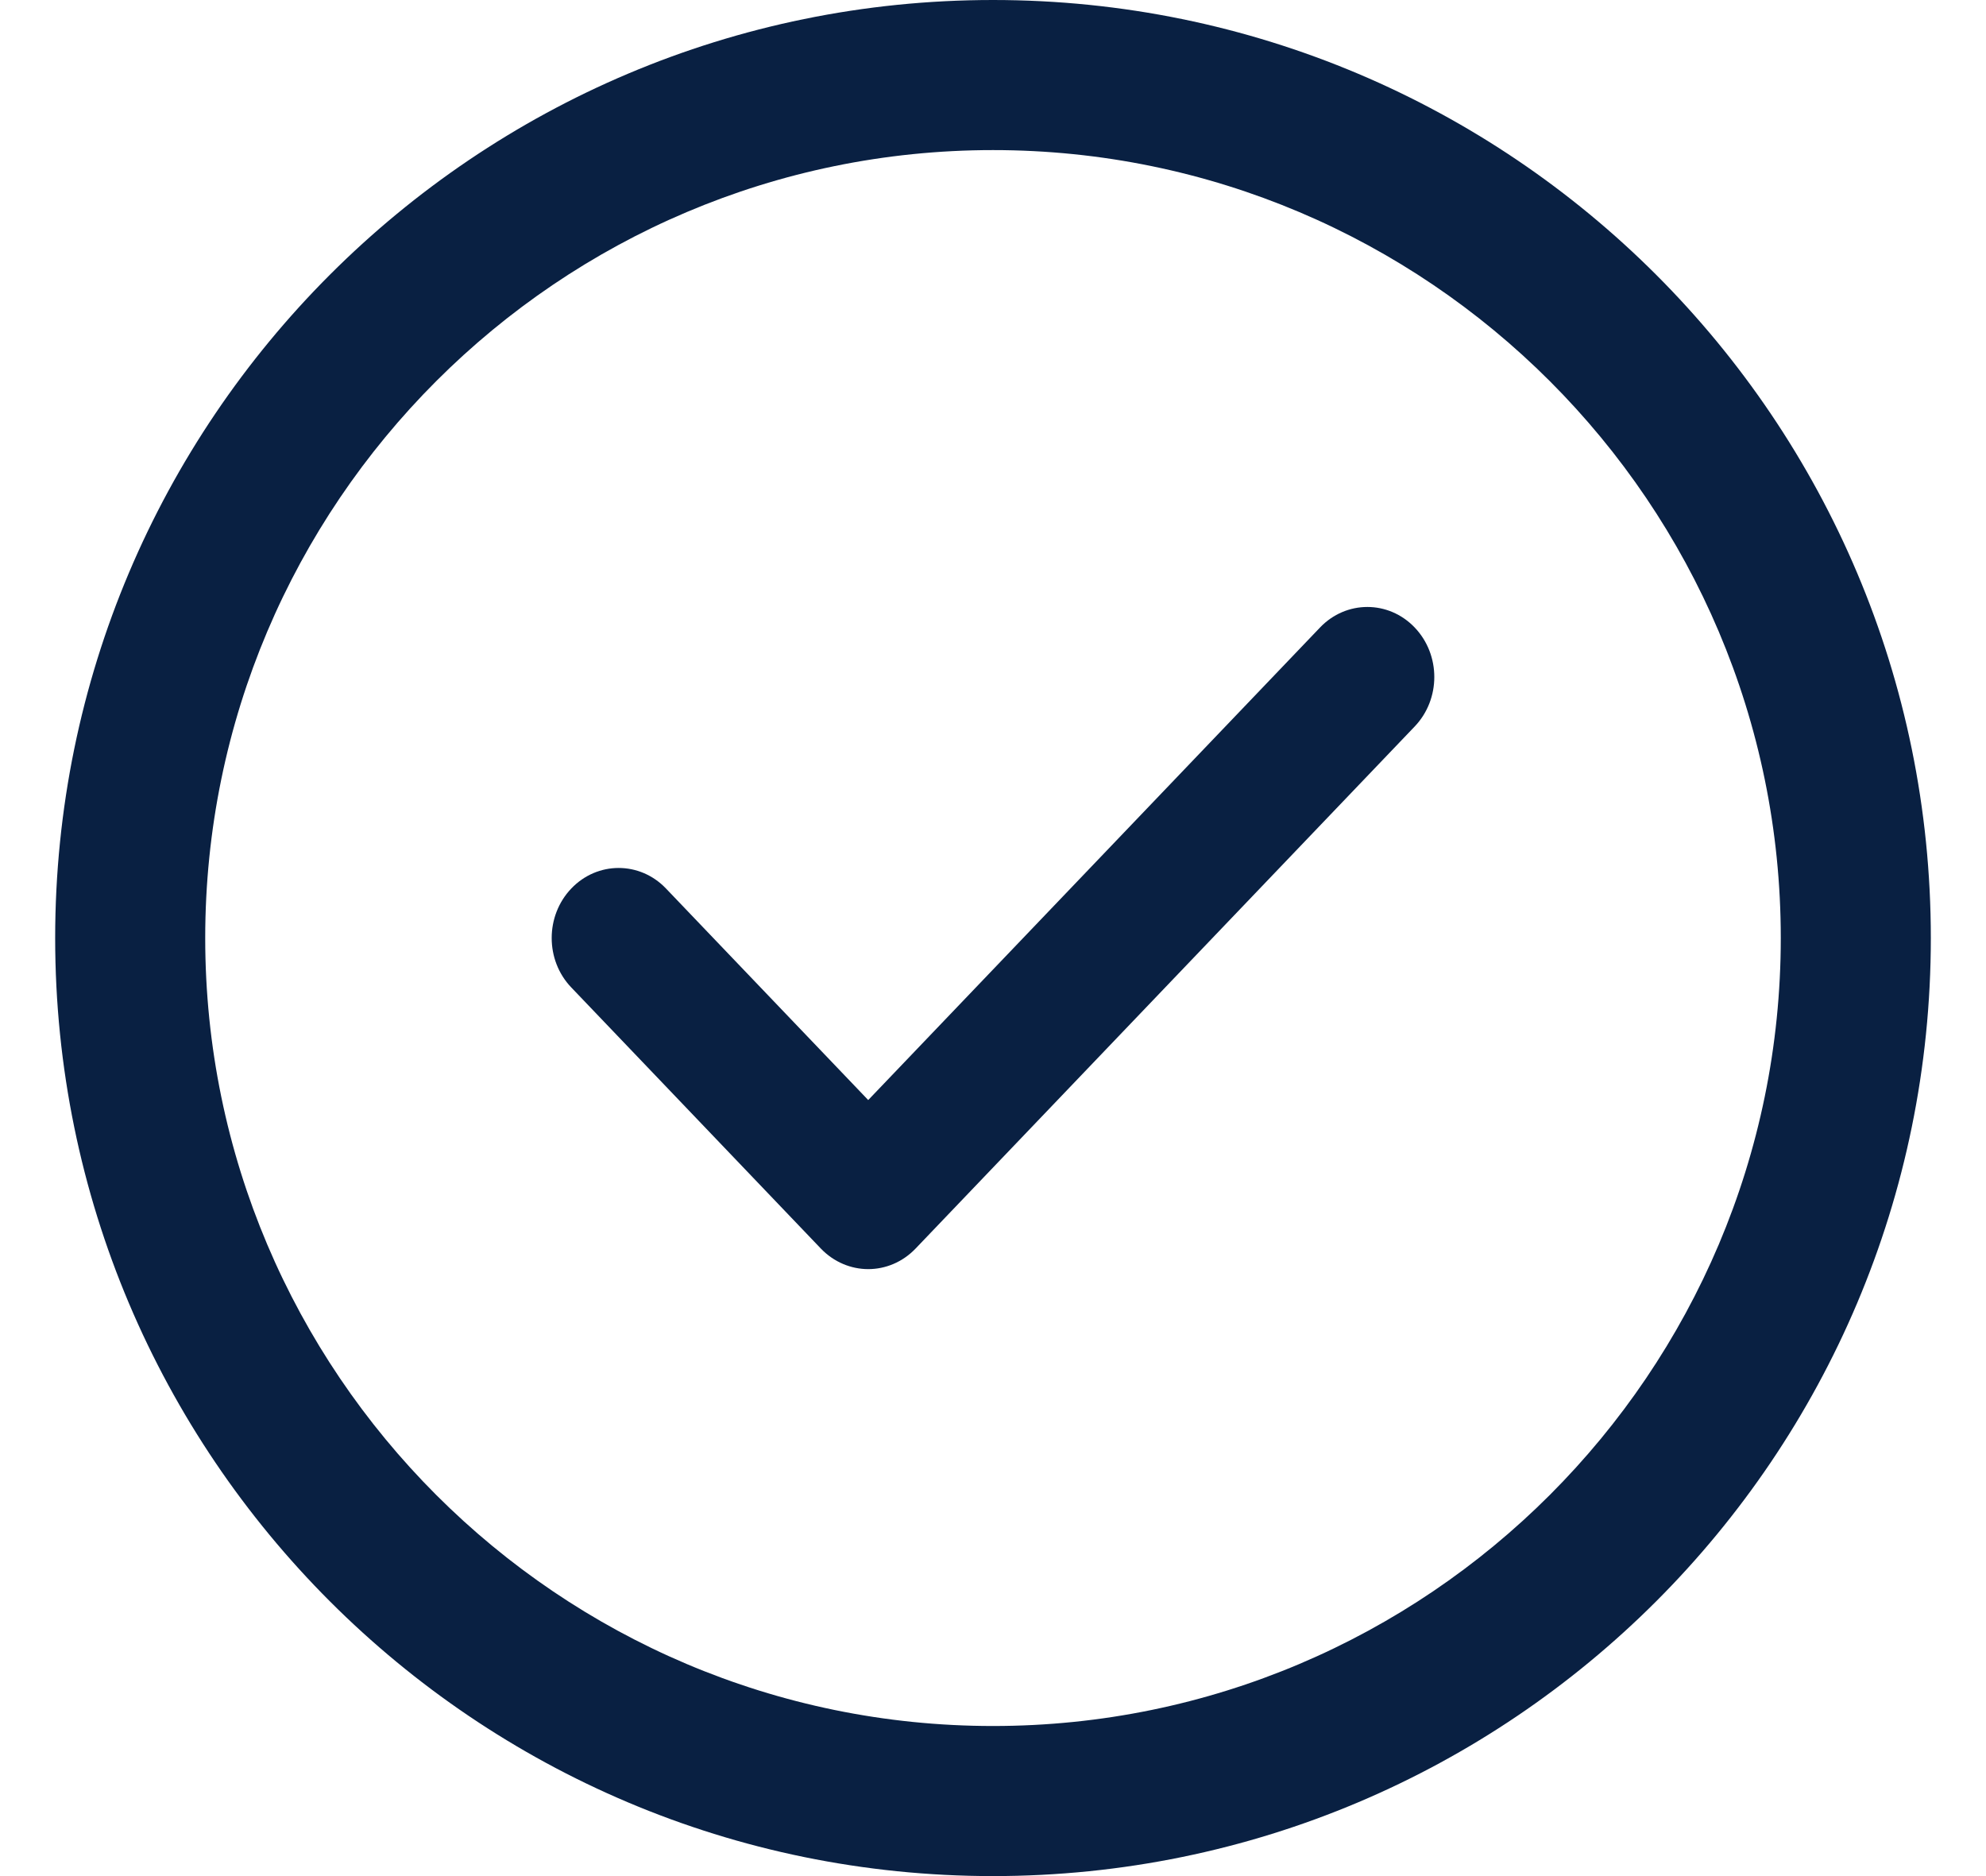
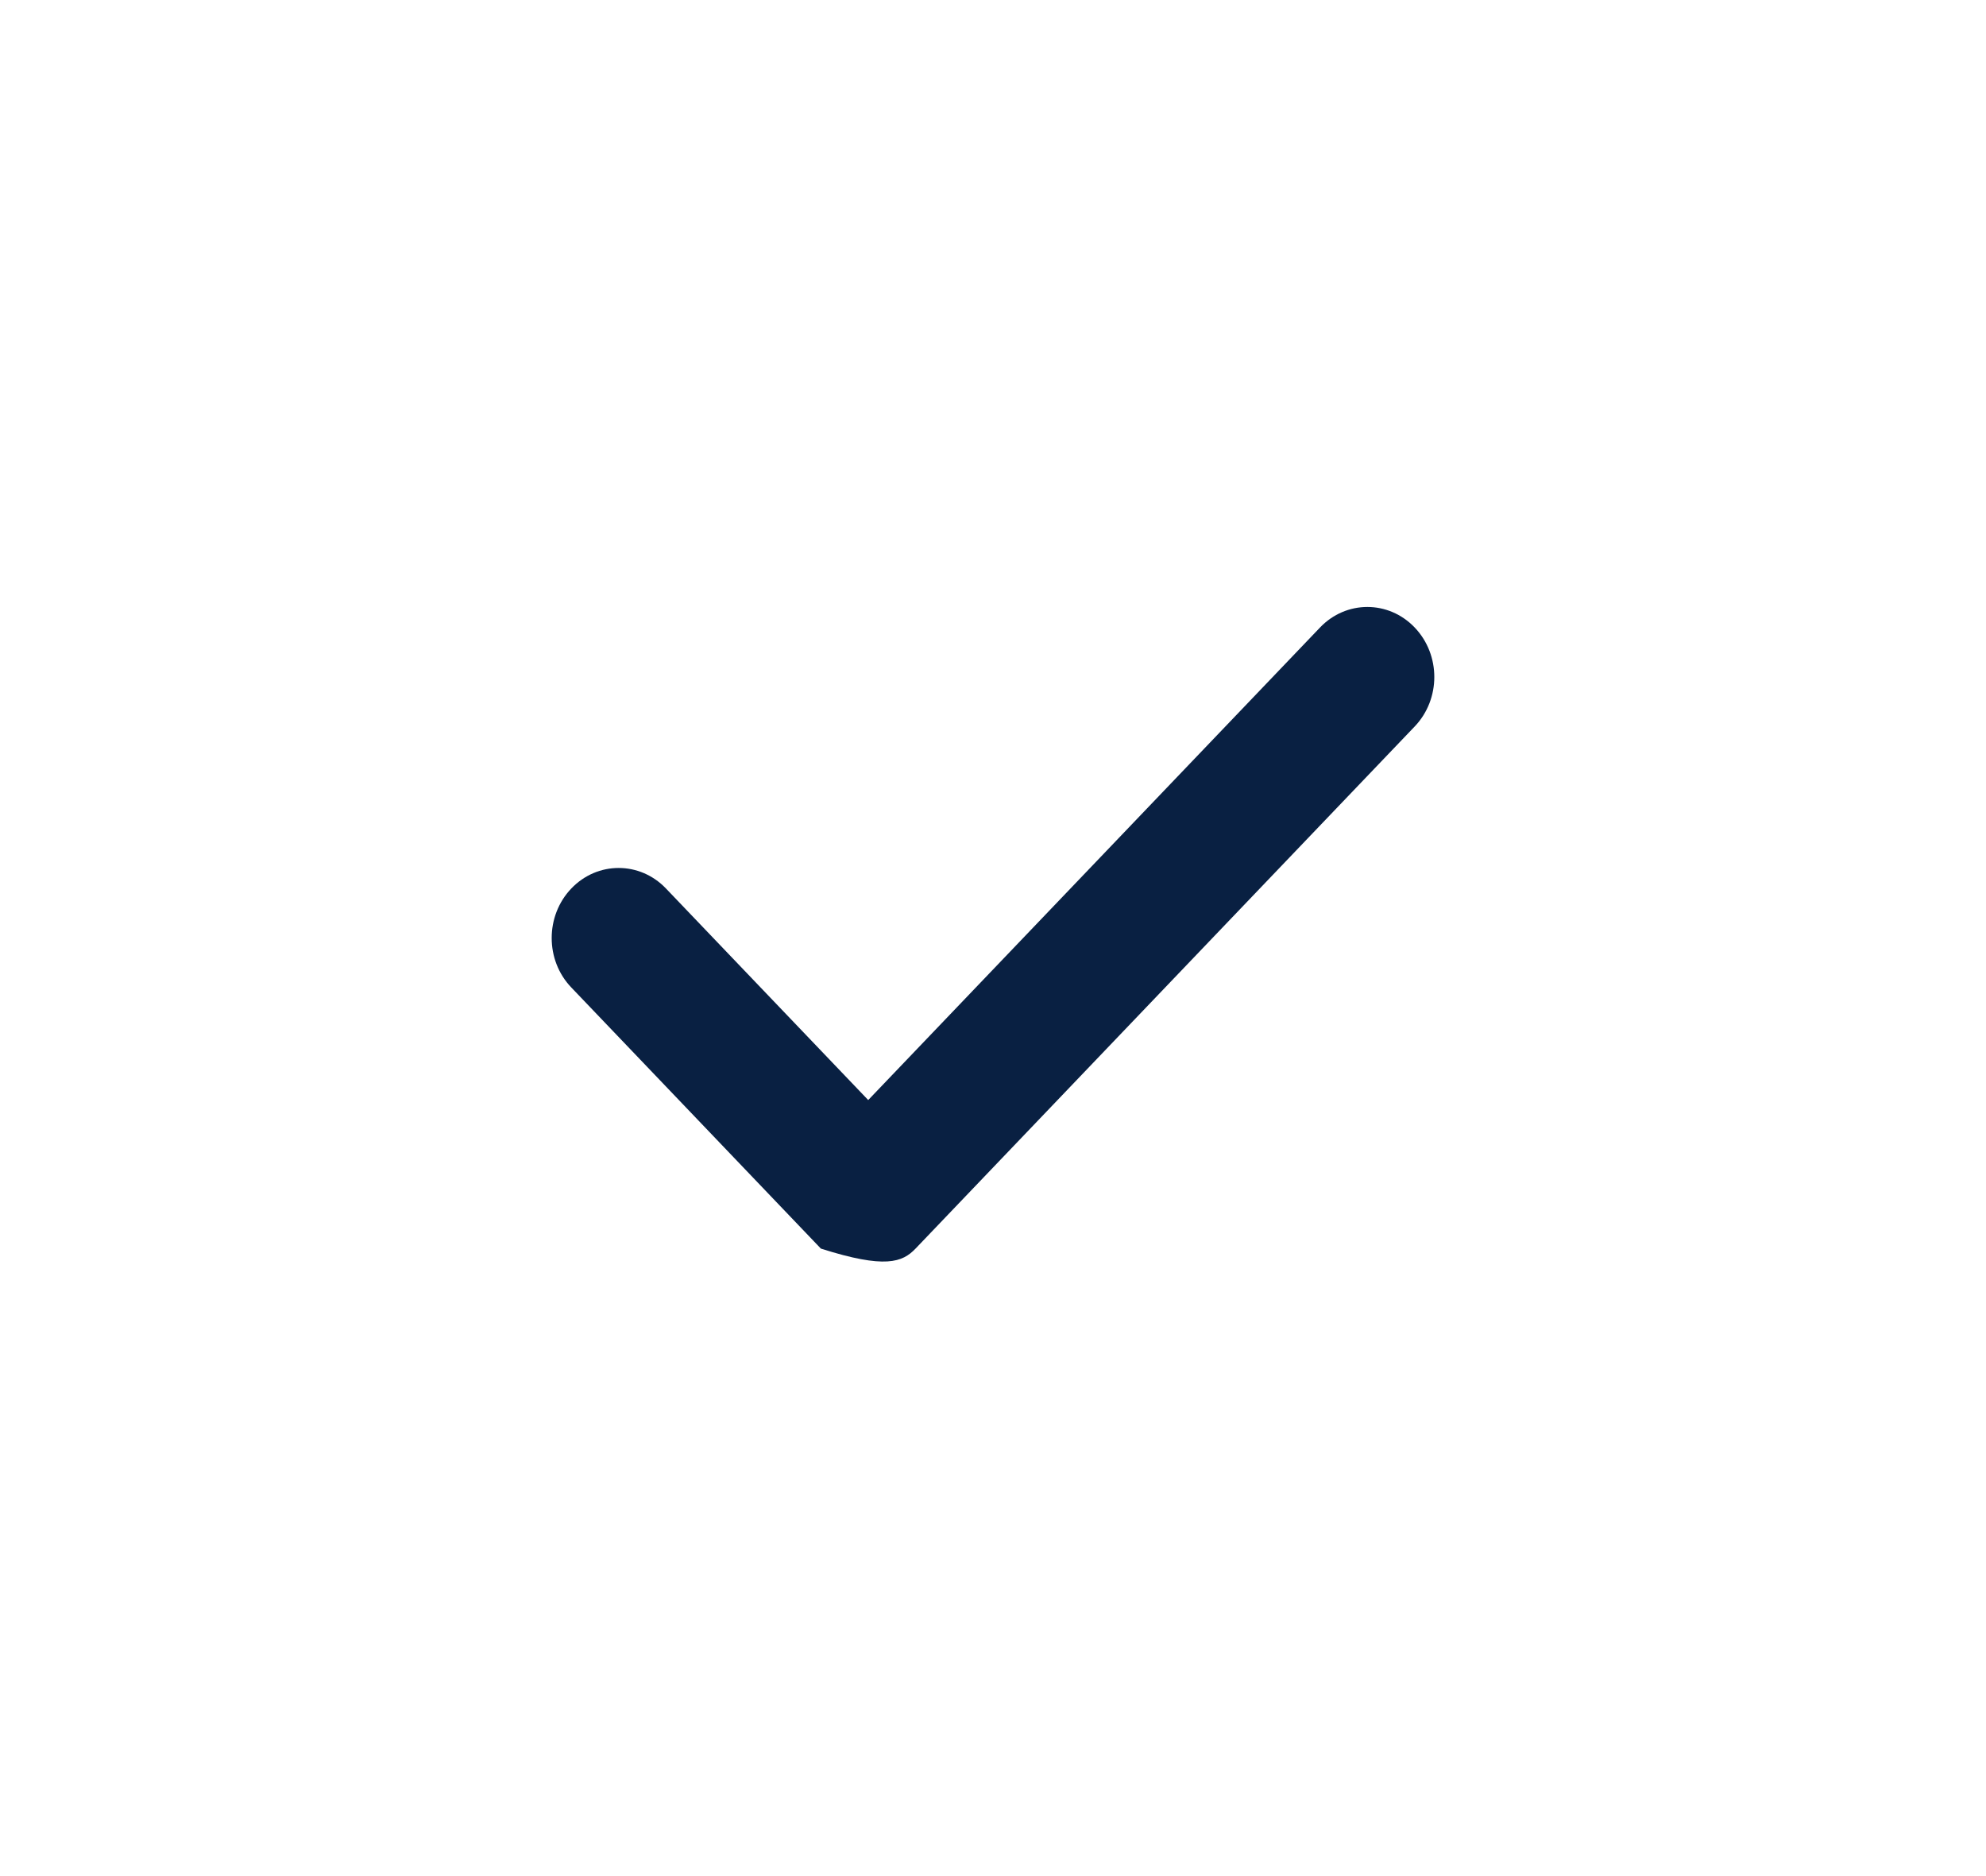
<svg xmlns="http://www.w3.org/2000/svg" fill="none" viewBox="0 0 18 17" height="17" width="18">
-   <path fill="#092042" d="M9 0C4.306 0 0.5 3.806 0.5 8.5C0.5 13.194 4.306 17 9 17C13.695 17 17.5 13.194 17.5 8.5C17.5 3.806 13.695 0 9 0ZM9 15.64C5.063 15.64 1.86 12.437 1.86 8.5C1.86 4.563 5.063 1.36 9 1.36C12.938 1.36 16.14 4.563 16.14 8.5C16.14 12.437 12.938 15.64 9 15.64Z" />
-   <path fill="#092042" d="M11.964 5.686L7.869 9.968L6.036 8.051C5.799 7.803 5.415 7.803 5.178 8.051C4.941 8.299 4.941 8.701 5.178 8.948L7.44 11.314C7.558 11.437 7.714 11.5 7.869 11.5C8.024 11.5 8.179 11.438 8.298 11.314L12.822 6.583C13.059 6.335 13.059 5.934 12.822 5.686C12.585 5.438 12.201 5.438 11.964 5.686Z" />
+   <path fill="#092042" d="M11.964 5.686L7.869 9.968L6.036 8.051C5.799 7.803 5.415 7.803 5.178 8.051C4.941 8.299 4.941 8.701 5.178 8.948L7.44 11.314C8.024 11.5 8.179 11.438 8.298 11.314L12.822 6.583C13.059 6.335 13.059 5.934 12.822 5.686C12.585 5.438 12.201 5.438 11.964 5.686Z" />
</svg>